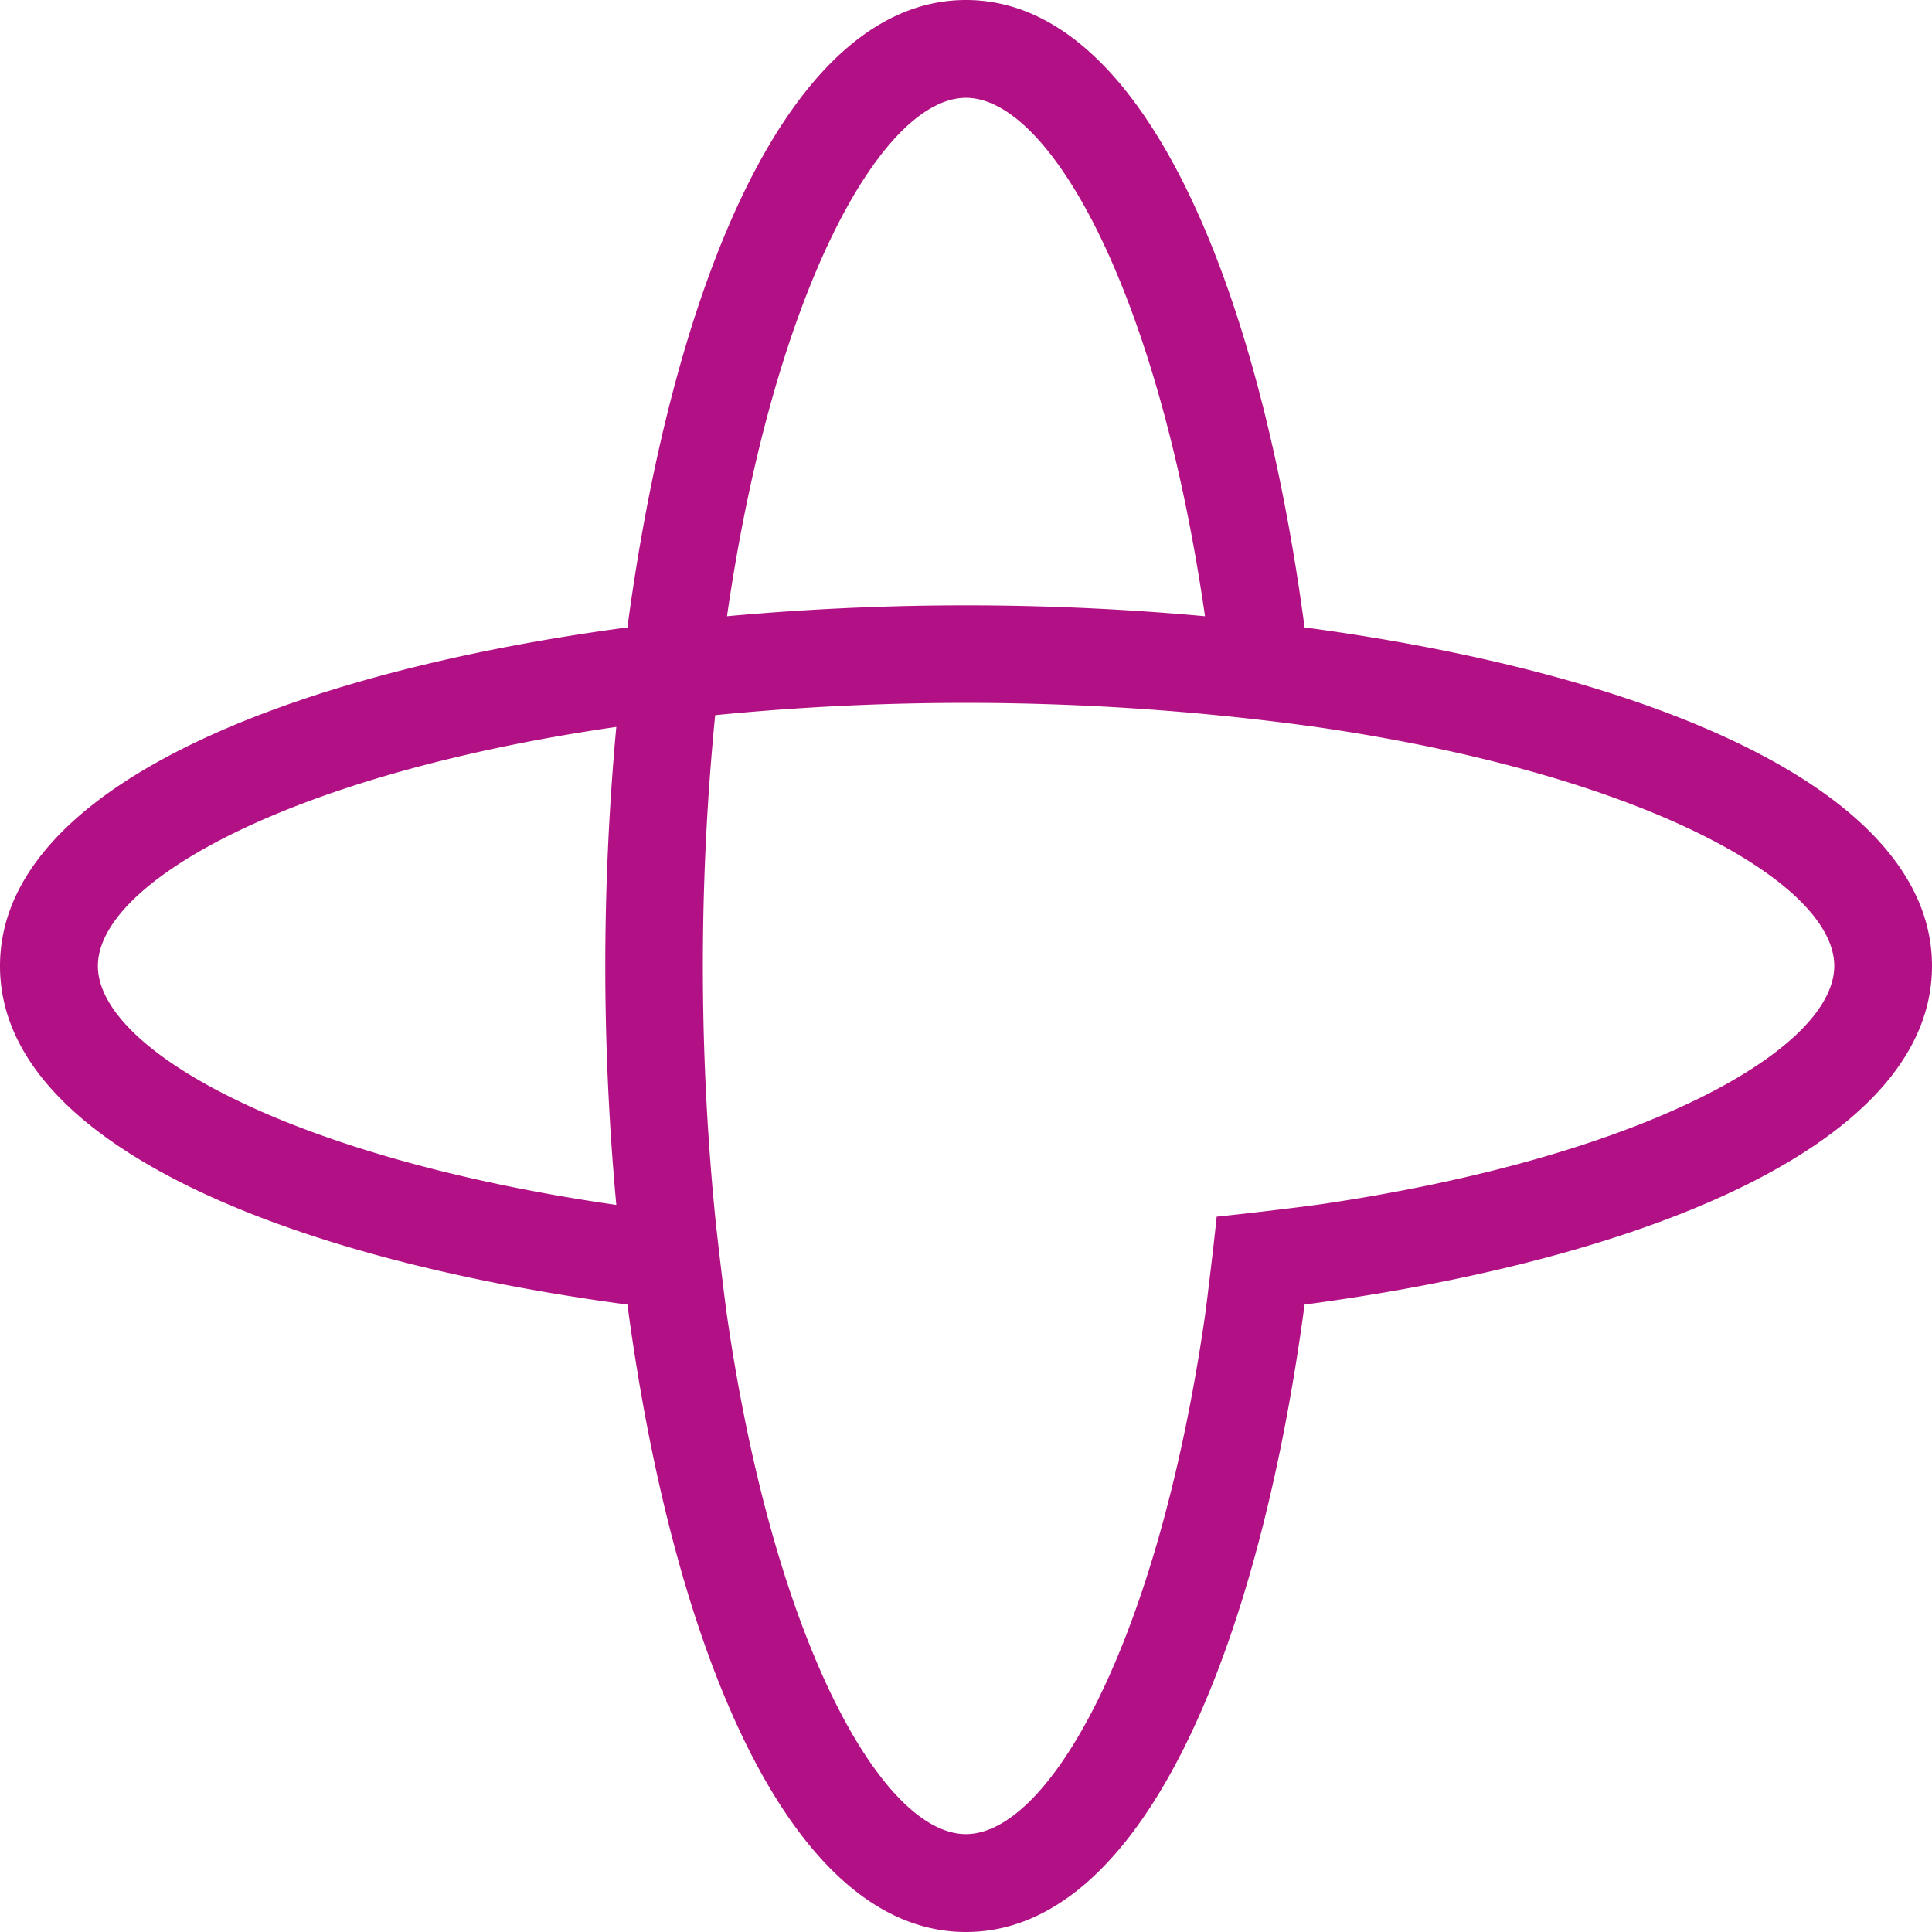
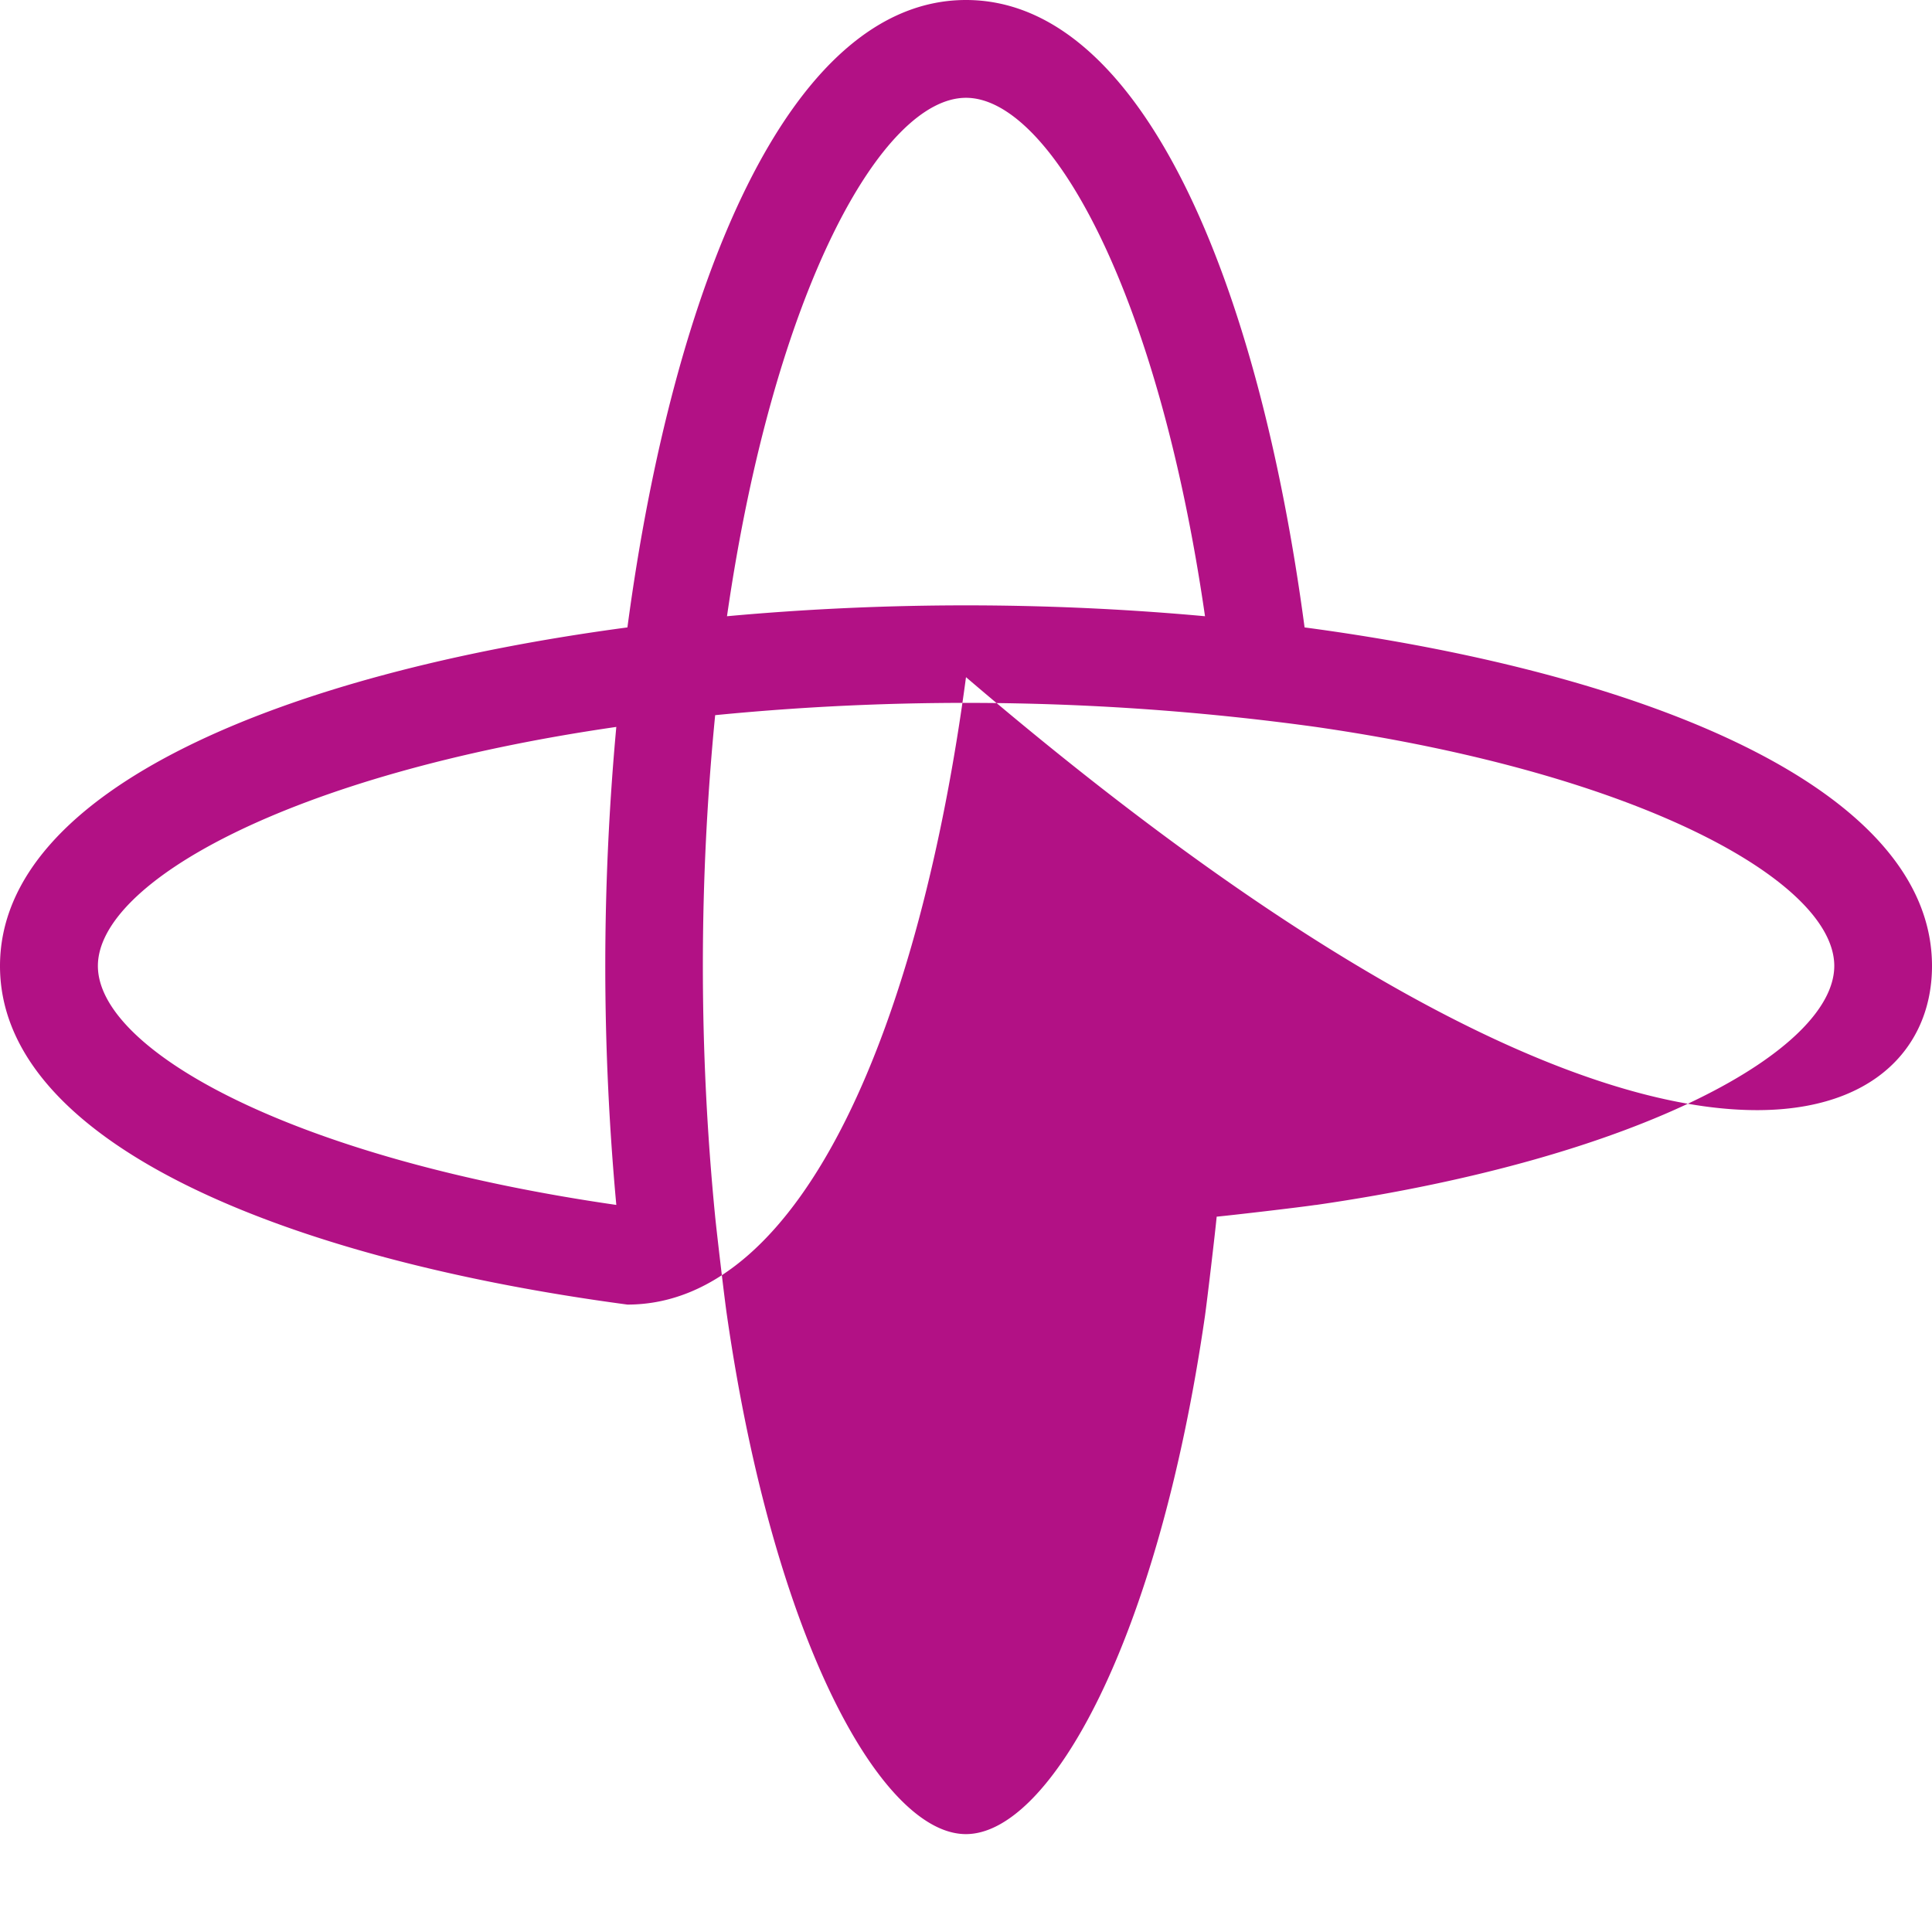
<svg xmlns="http://www.w3.org/2000/svg" role="img" width="32px" height="32px" viewBox="0 0 24 24">
  <title>Temporal</title>
-   <path fill="#b21185" d="M16.206 7.794C15.64 3.546 14.204 0 12 0 9.796 0 8.361 3.546 7.794 7.794 3.546 8.36 0 9.796 0 12c0 2.204 3.546 3.639 7.794 4.206C8.36 20.453 9.796 24 12 24c2.204 0 3.639-3.546 4.206-7.794C20.454 15.64 24 14.204 24 12c0-2.204-3.547-3.64-7.794-4.206Zm-8.55 7.174c-4.069-.587-6.44-1.932-6.44-2.969 0-1.036 2.372-2.381 6.44-2.969-.09.98-.137 1.98-.137 2.97 0 .99.047 1.99.137 2.968zM12 1.215c1.036 0 2.381 2.372 2.969 6.44a32.718 32.718 0 0 0-5.938 0c.587-4.068 1.932-6.44 2.969-6.44Zm4.344 13.753c-.2.03-1.022.126-1.23.146-.02.209-.117 1.03-.145 1.23-.588 4.068-1.933 6.44-2.97 6.44-1.036 0-2.38-2.372-2.968-6.44-.03-.2-.126-1.022-.147-1.23a31.833 31.833 0 0 1 0-6.23 31.813 31.813 0 0 1 7.46.146c4.068.587 6.442 1.933 6.442 2.969-.001 1.036-2.374 2.382-6.442 2.97z" />
+   <path fill="#b21185" d="M16.206 7.794C15.64 3.546 14.204 0 12 0 9.796 0 8.361 3.546 7.794 7.794 3.546 8.36 0 9.796 0 12c0 2.204 3.546 3.639 7.794 4.206c2.204 0 3.639-3.546 4.206-7.794C20.454 15.64 24 14.204 24 12c0-2.204-3.547-3.64-7.794-4.206Zm-8.55 7.174c-4.069-.587-6.44-1.932-6.44-2.969 0-1.036 2.372-2.381 6.44-2.969-.09.98-.137 1.98-.137 2.97 0 .99.047 1.99.137 2.968zM12 1.215c1.036 0 2.381 2.372 2.969 6.44a32.718 32.718 0 0 0-5.938 0c.587-4.068 1.932-6.44 2.969-6.44Zm4.344 13.753c-.2.03-1.022.126-1.23.146-.02.209-.117 1.03-.145 1.23-.588 4.068-1.933 6.44-2.97 6.44-1.036 0-2.38-2.372-2.968-6.44-.03-.2-.126-1.022-.147-1.23a31.833 31.833 0 0 1 0-6.23 31.813 31.813 0 0 1 7.46.146c4.068.587 6.442 1.933 6.442 2.969-.001 1.036-2.374 2.382-6.442 2.97z" />
</svg>